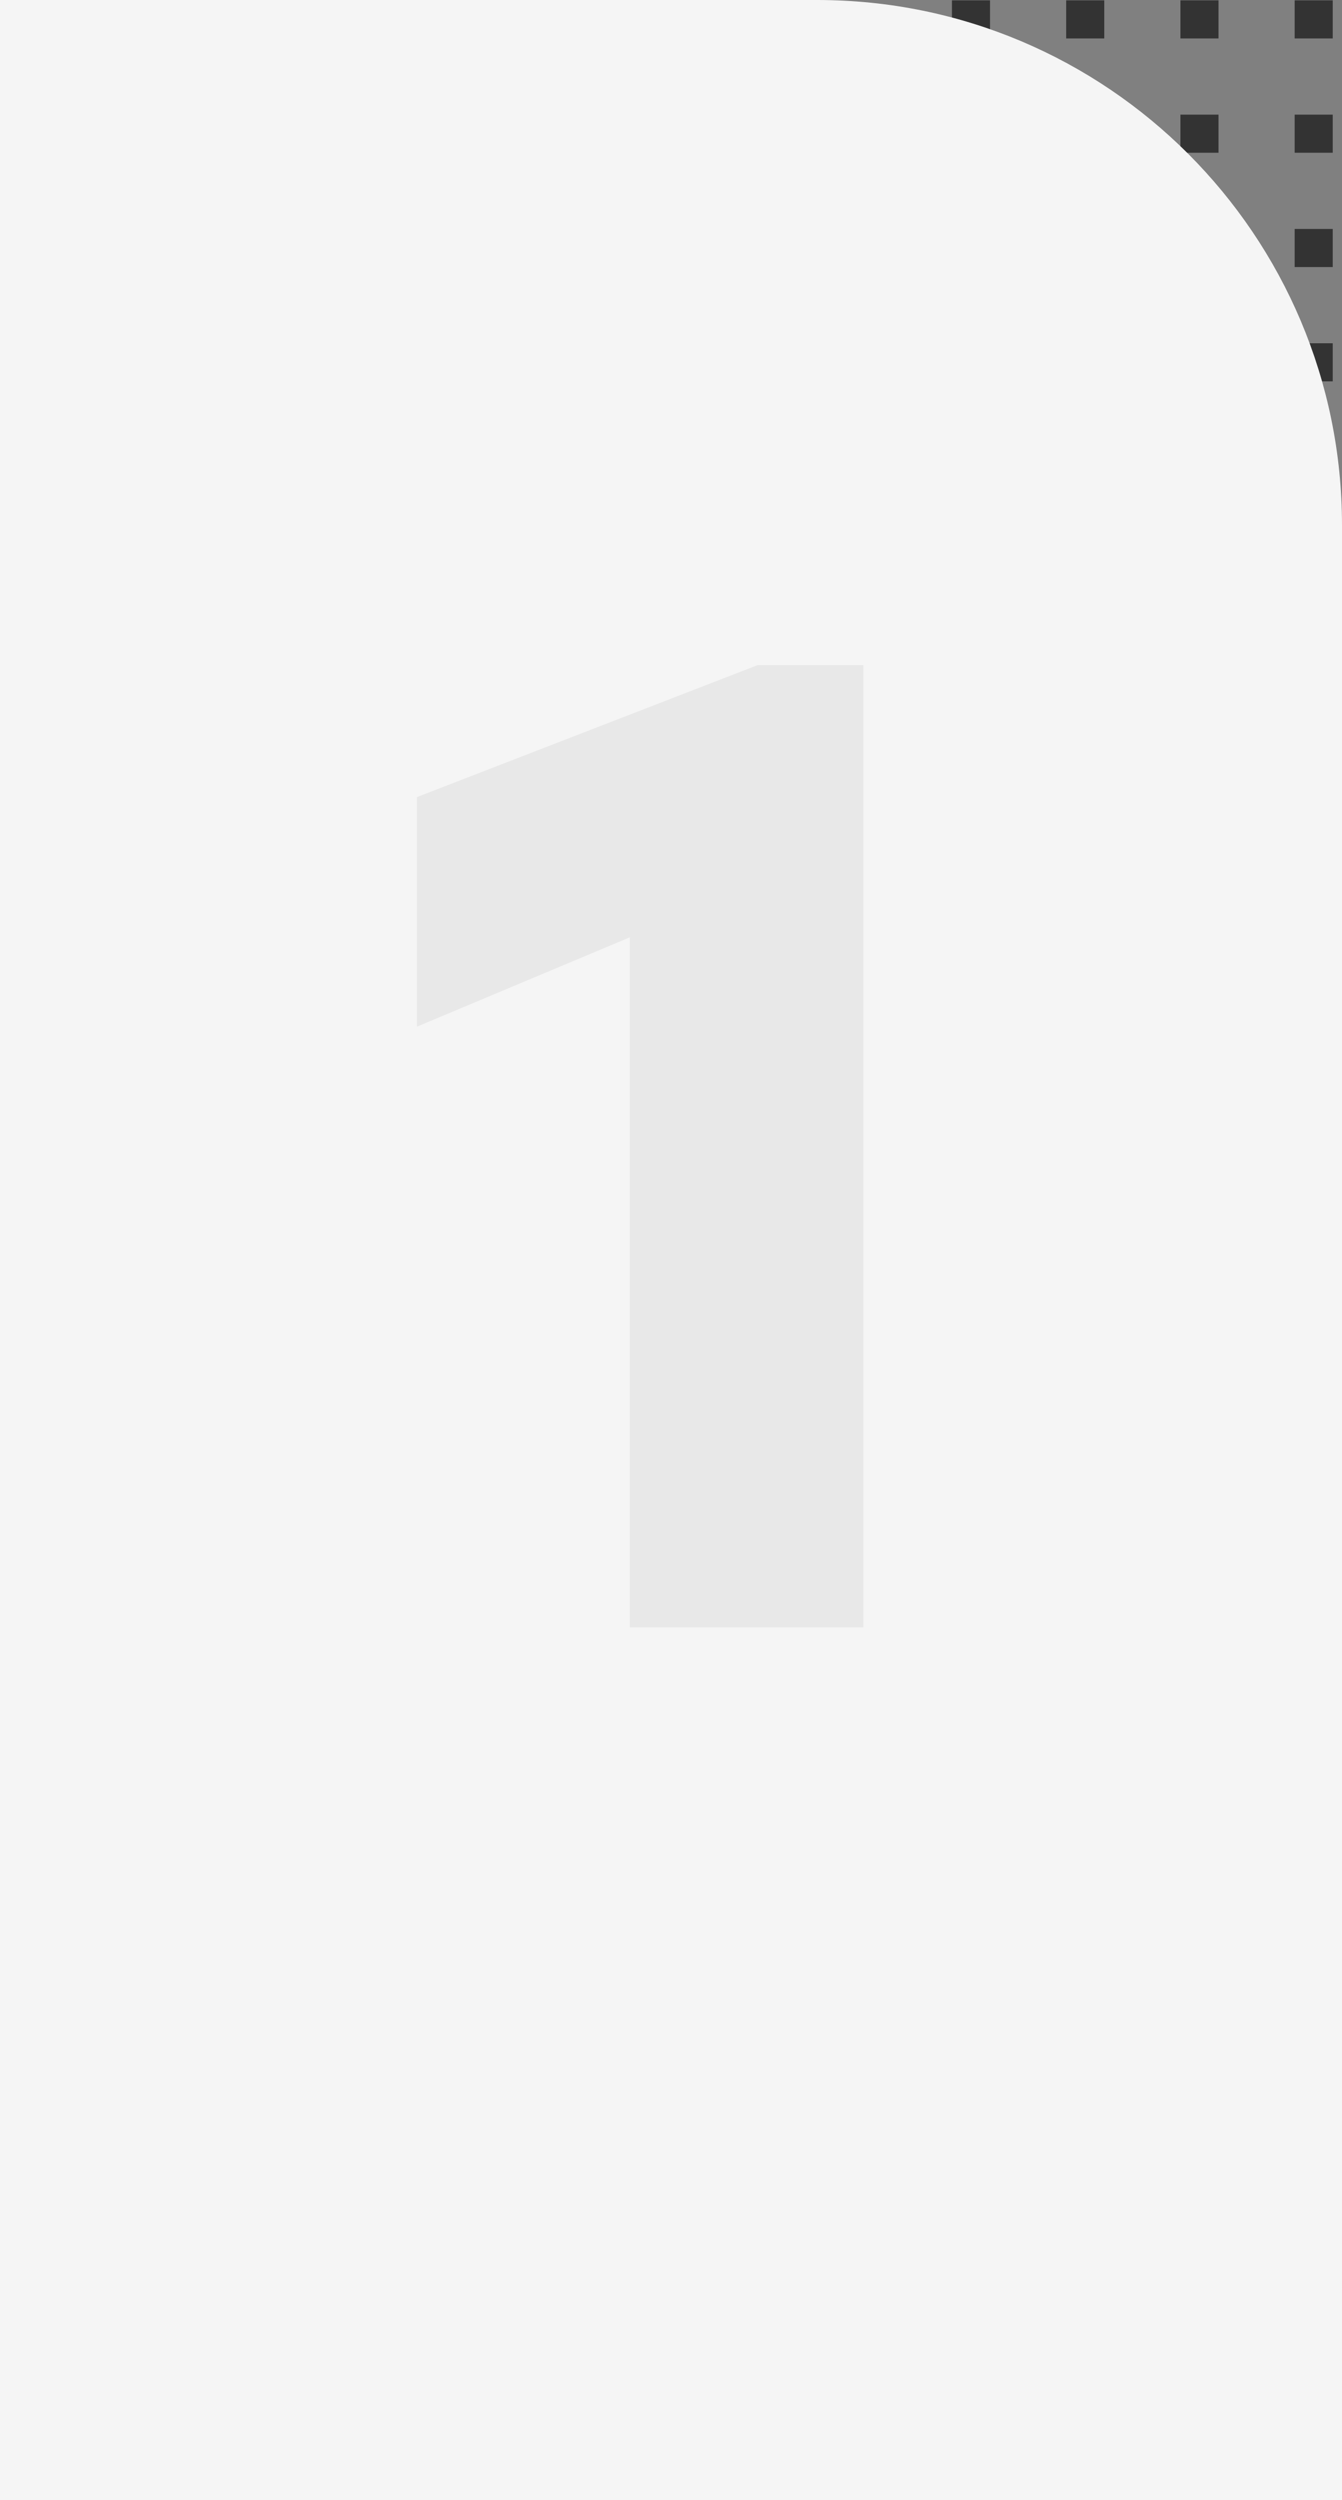
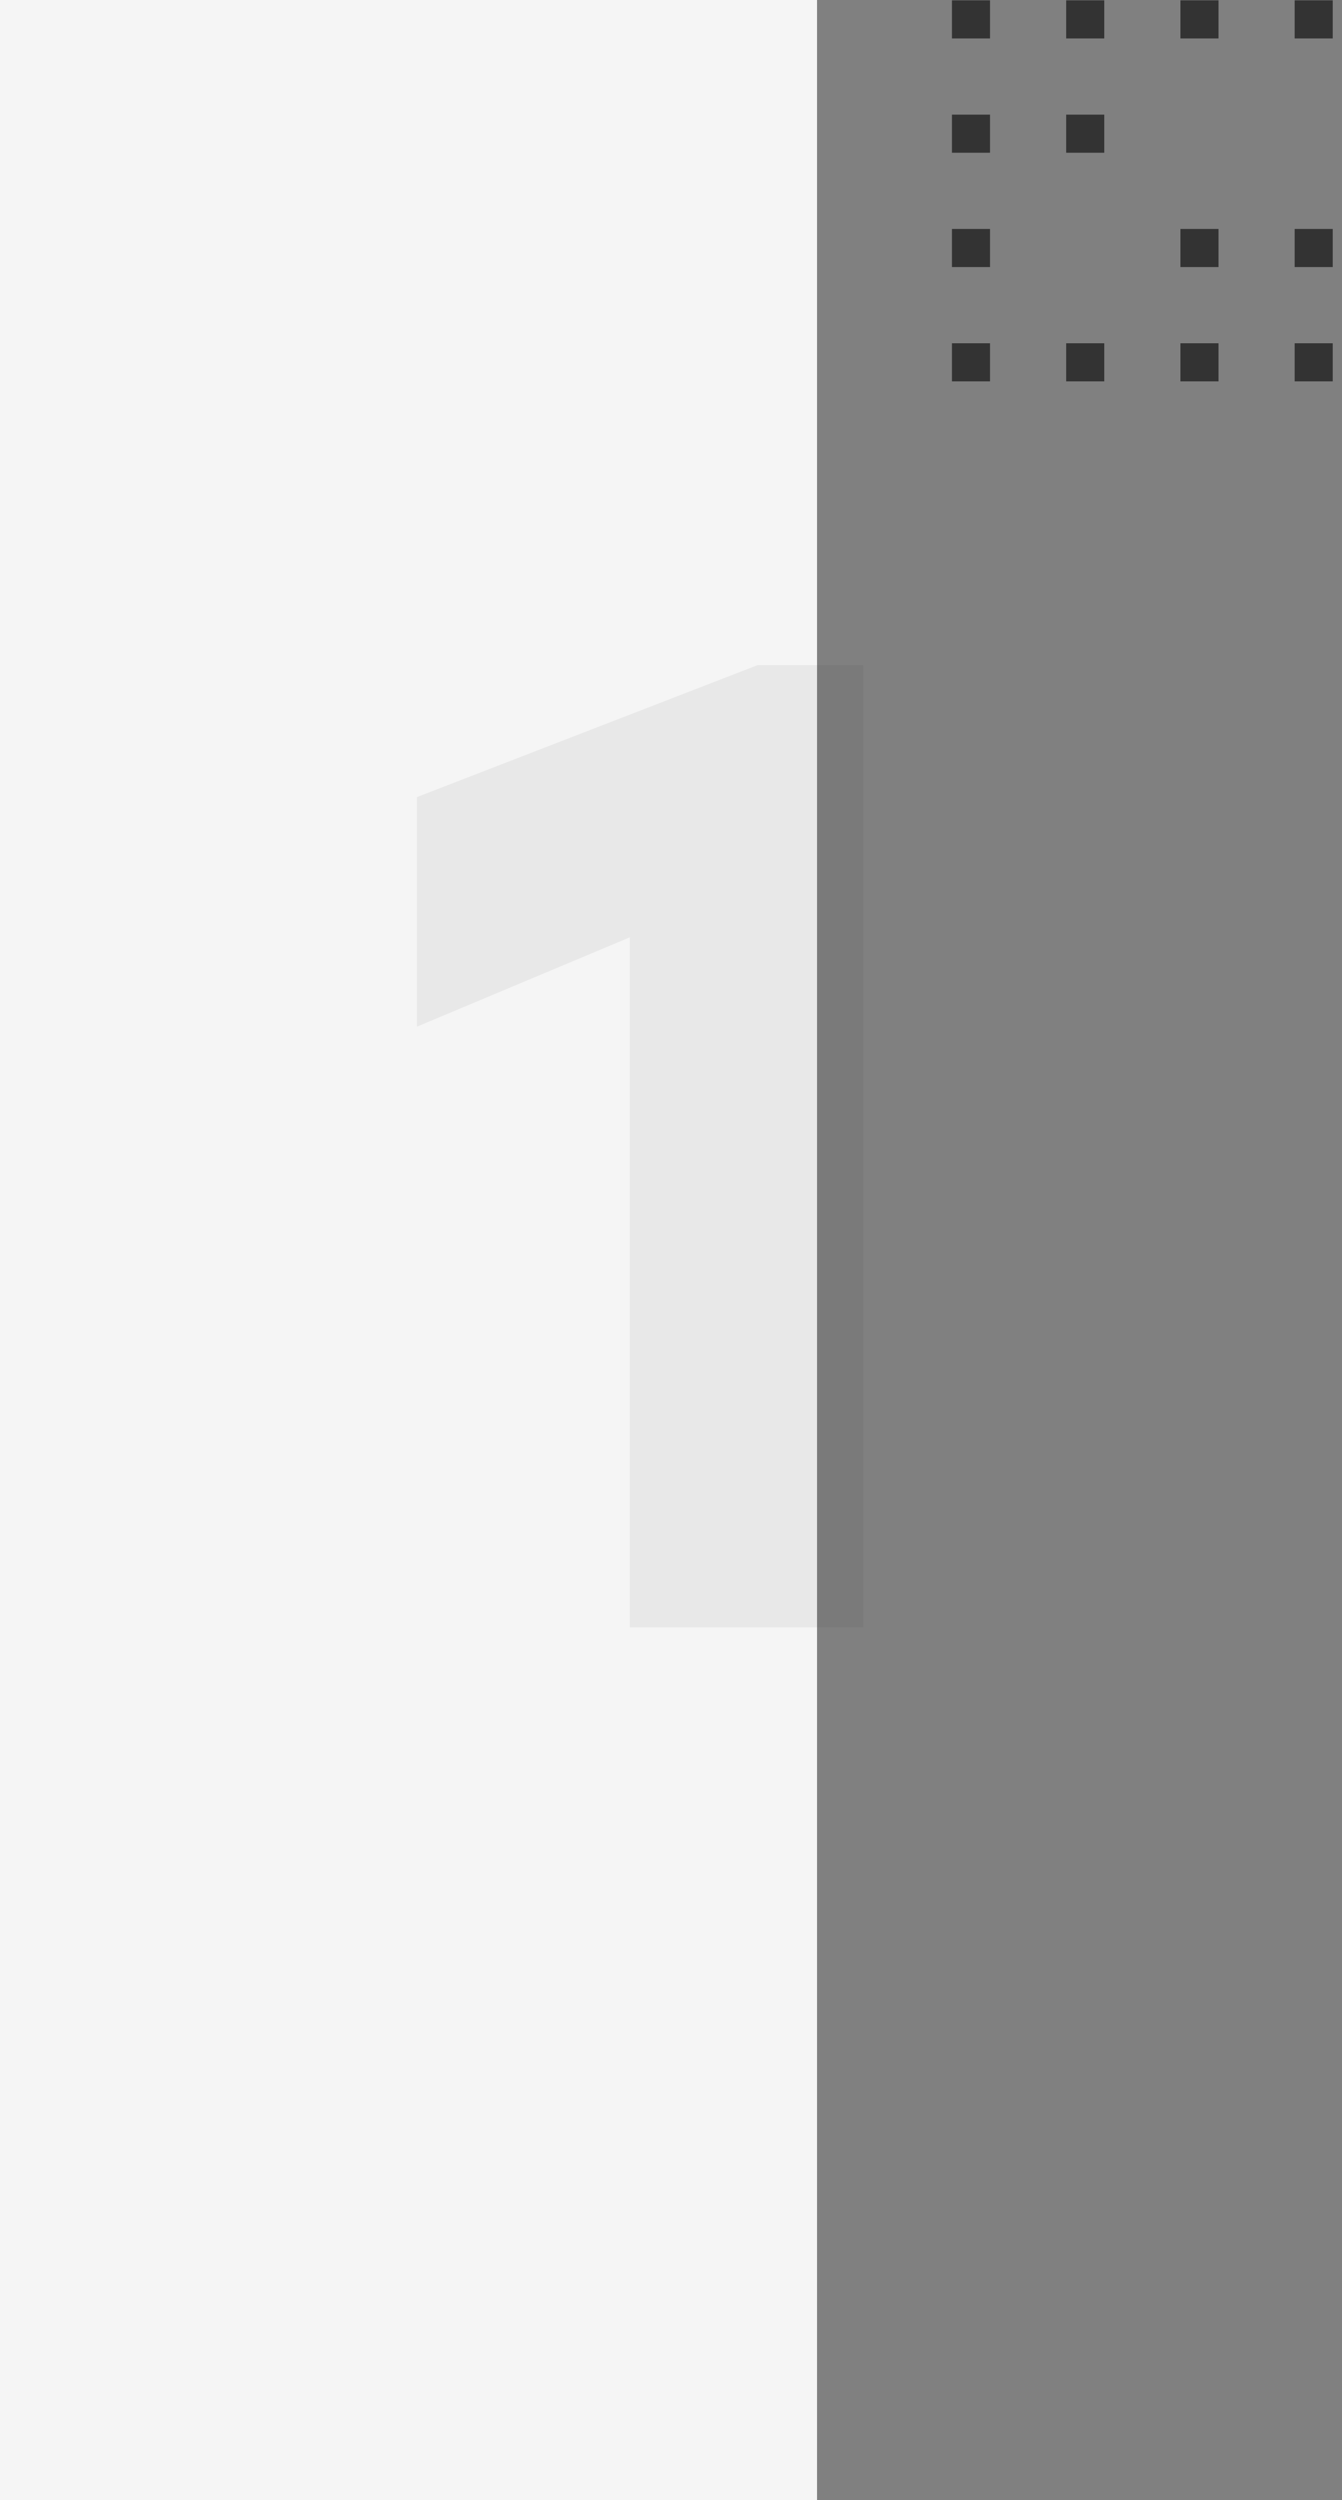
<svg xmlns="http://www.w3.org/2000/svg" width="340" height="633" viewBox="0 0 340 633" fill="none">
  <rect x="0" y="0" width="340" height="633" fill="#808080" stroke="none" />
  <rect x="241.18" y="0.084" width="9.647" height="9.647" fill="#333333" />
  <rect x="270.121" y="0.084" width="9.647" height="9.647" fill="#333333" />
  <rect x="299.063" y="0.084" width="9.647" height="9.647" fill="#333333" />
  <rect x="328.004" y="0.084" width="9.647" height="9.647" fill="#333333" />
  <rect x="241.18" y="29.025" width="9.647" height="9.647" fill="#333333" />
  <rect x="270.121" y="29.025" width="9.647" height="9.647" fill="#333333" />
-   <rect x="299.063" y="29.025" width="9.647" height="9.647" fill="#333333" />
-   <rect x="328.004" y="29.025" width="9.647" height="9.647" fill="#333333" />
  <rect x="241.18" y="57.967" width="9.647" height="9.647" fill="#333333" />
-   <rect x="270.121" y="57.967" width="9.647" height="9.647" fill="#333333" />
  <rect x="299.063" y="57.967" width="9.647" height="9.647" fill="#333333" />
  <rect x="328.004" y="57.967" width="9.647" height="9.647" fill="#333333" />
  <rect x="241.18" y="86.909" width="9.647" height="9.647" fill="#333333" />
  <rect x="270.121" y="86.909" width="9.647" height="9.647" fill="#333333" />
  <rect x="299.063" y="86.909" width="9.647" height="9.647" fill="#333333" />
  <rect x="328.004" y="86.909" width="9.647" height="9.647" fill="#333333" />
-   <path d="M0 0H207C280.454 0 340 59.546 340 133V633H0V0Z" fill="#F5F5F5" />
+   <path d="M0 0H207V633H0V0Z" fill="#F5F5F5" />
  <path opacity="0.07" d="M191.938 168.4H218.734V412H159.574V237.304L105.634 259.924V201.808L191.938 168.4Z" fill="#333333" />
</svg>